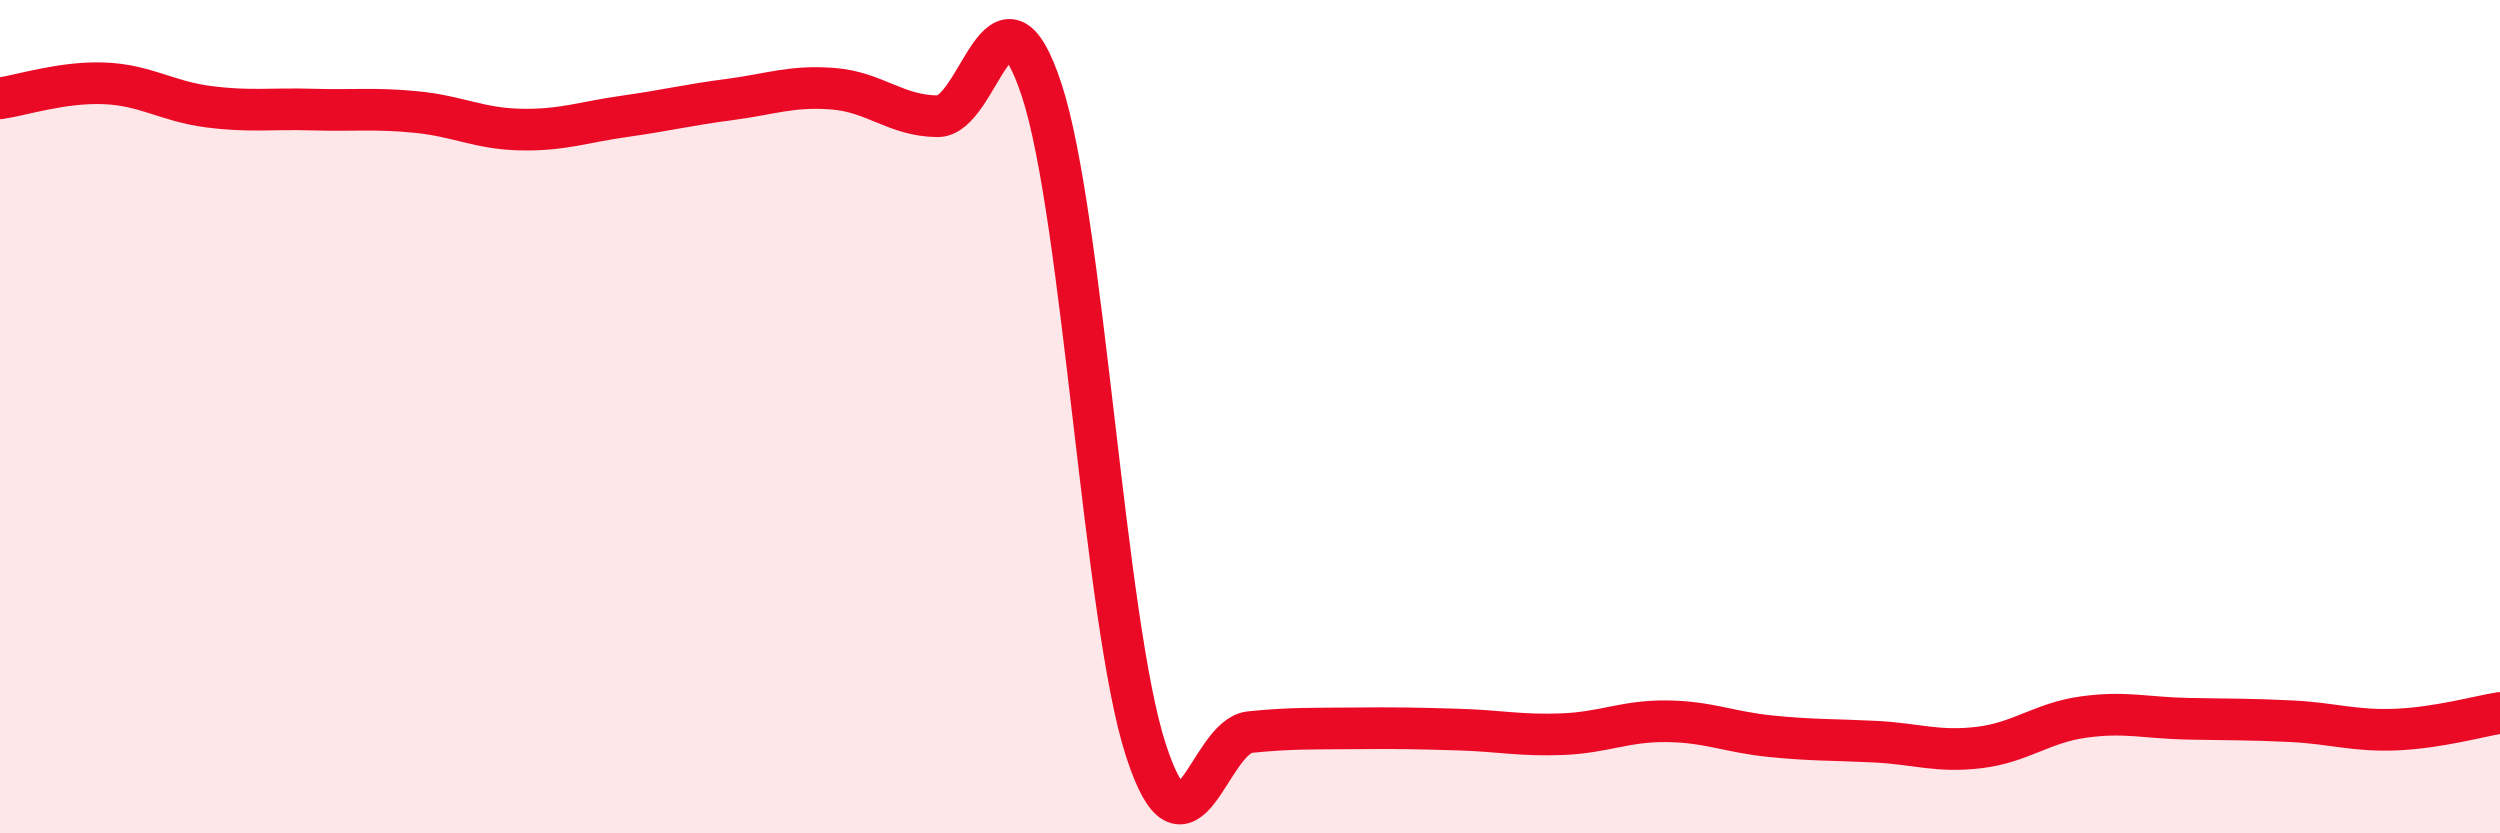
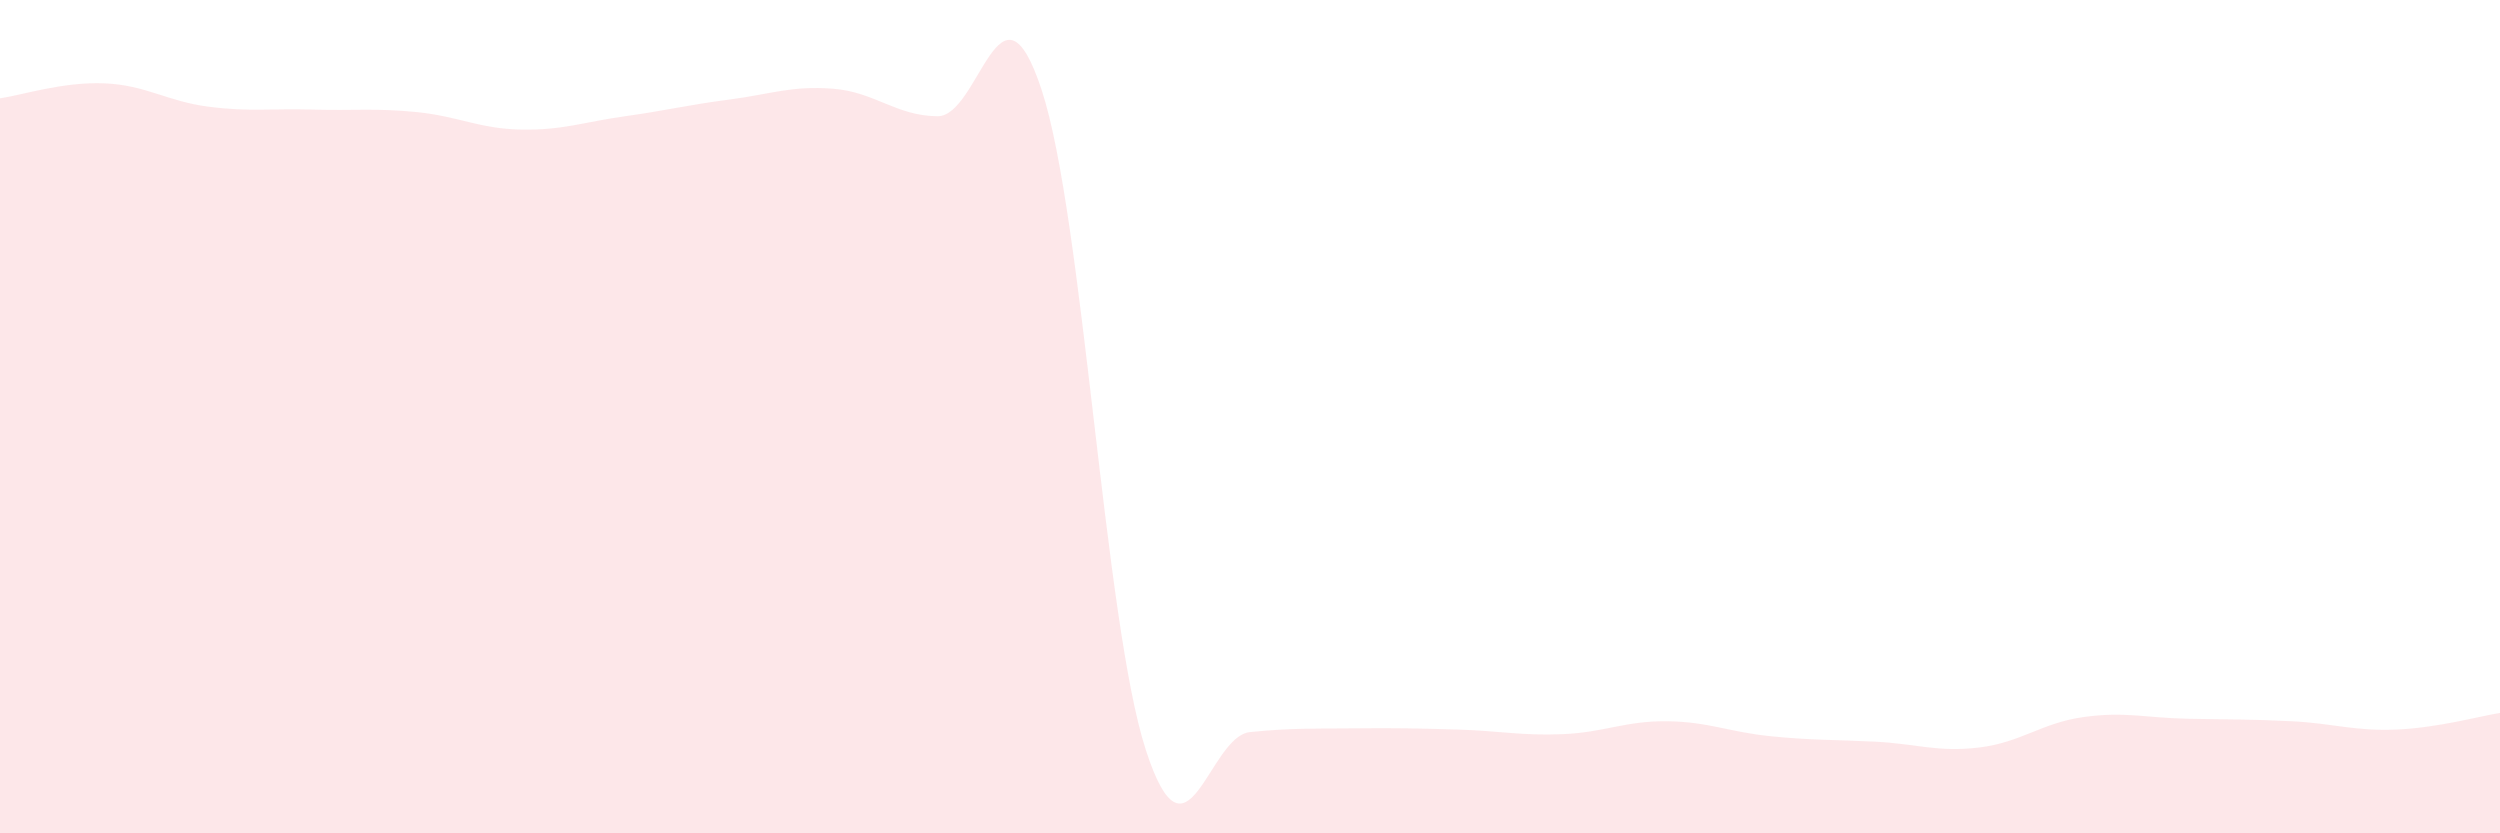
<svg xmlns="http://www.w3.org/2000/svg" width="60" height="20" viewBox="0 0 60 20">
  <path d="M 0,2.36 C 0.5,2.29 1.5,1.96 2.5,2 C 3.5,2.04 4,2.43 5,2.56 C 6,2.69 6.5,2.6 7.5,2.63 C 8.5,2.66 9,2.59 10,2.69 C 11,2.79 11.5,3.09 12.5,3.11 C 13.5,3.13 14,2.93 15,2.79 C 16,2.65 16.5,2.52 17.5,2.39 C 18.5,2.26 19,2.05 20,2.13 C 21,2.21 21.5,2.78 22.5,2.79 C 23.5,2.8 24,-0.88 25,2.16 C 26,5.2 26.5,14.92 27.5,18 C 28.5,21.08 29,17.67 30,17.57 C 31,17.47 31.5,17.49 32.5,17.48 C 33.5,17.47 34,17.48 35,17.51 C 36,17.54 36.5,17.66 37.5,17.62 C 38.5,17.58 39,17.3 40,17.31 C 41,17.32 41.5,17.57 42.5,17.67 C 43.5,17.77 44,17.75 45,17.8 C 46,17.85 46.5,18.06 47.5,17.94 C 48.5,17.82 49,17.35 50,17.21 C 51,17.07 51.5,17.23 52.5,17.25 C 53.5,17.27 54,17.26 55,17.31 C 56,17.36 56.5,17.55 57.5,17.51 C 58.5,17.47 59.5,17.19 60,17.11L60 20L0 20Z" fill="#EB0A25" opacity="0.1" stroke-linecap="round" stroke-linejoin="round" />
-   <path d="M 0,2.36 C 0.5,2.29 1.5,1.96 2.5,2 C 3.5,2.04 4,2.43 5,2.56 C 6,2.69 6.5,2.6 7.5,2.63 C 8.5,2.66 9,2.59 10,2.69 C 11,2.79 11.5,3.09 12.5,3.11 C 13.5,3.13 14,2.93 15,2.79 C 16,2.65 16.5,2.52 17.5,2.39 C 18.5,2.26 19,2.05 20,2.13 C 21,2.21 21.5,2.78 22.5,2.79 C 23.5,2.8 24,-0.88 25,2.16 C 26,5.2 26.5,14.92 27.5,18 C 28.5,21.08 29,17.67 30,17.57 C 31,17.47 31.5,17.49 32.5,17.48 C 33.5,17.47 34,17.48 35,17.51 C 36,17.54 36.5,17.66 37.5,17.62 C 38.5,17.58 39,17.3 40,17.31 C 41,17.32 41.5,17.57 42.5,17.67 C 43.5,17.77 44,17.75 45,17.8 C 46,17.85 46.5,18.06 47.5,17.94 C 48.5,17.82 49,17.35 50,17.21 C 51,17.07 51.5,17.23 52.5,17.25 C 53.5,17.27 54,17.26 55,17.31 C 56,17.36 56.5,17.55 57.5,17.51 C 58.5,17.47 59.5,17.19 60,17.11" stroke="#EB0A25" stroke-width="1" fill="none" stroke-linecap="round" stroke-linejoin="round" />
</svg>